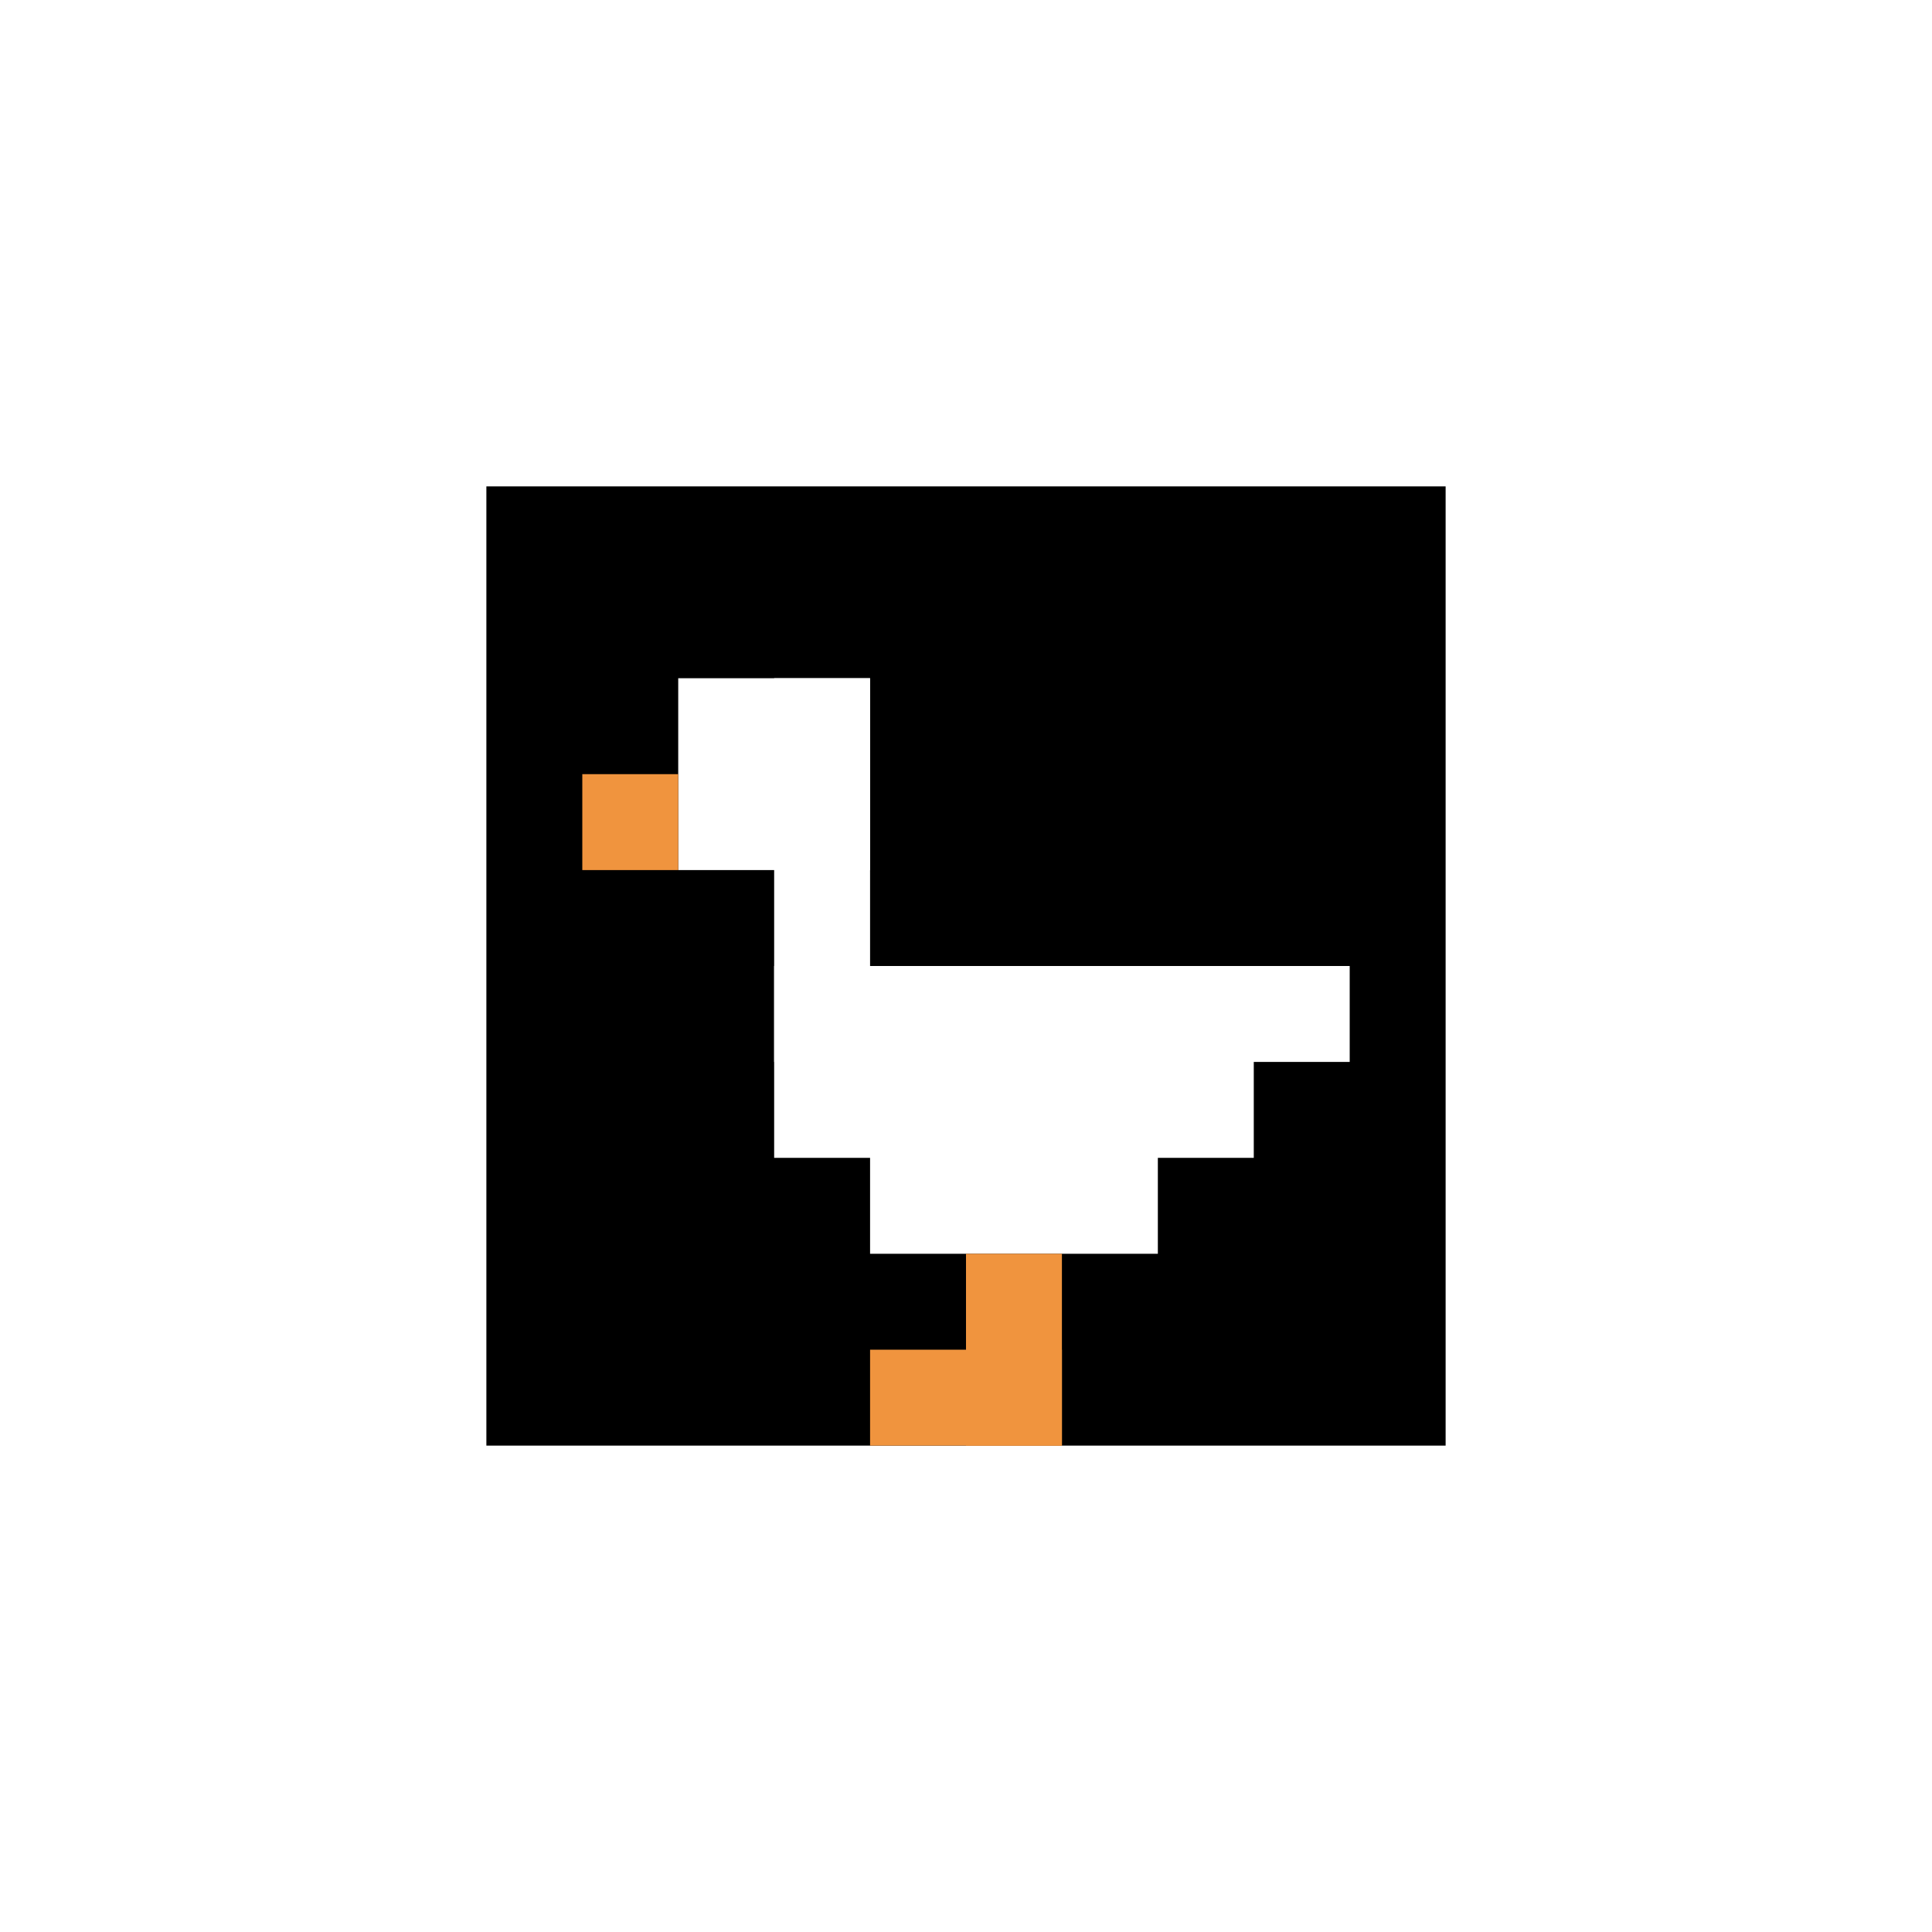
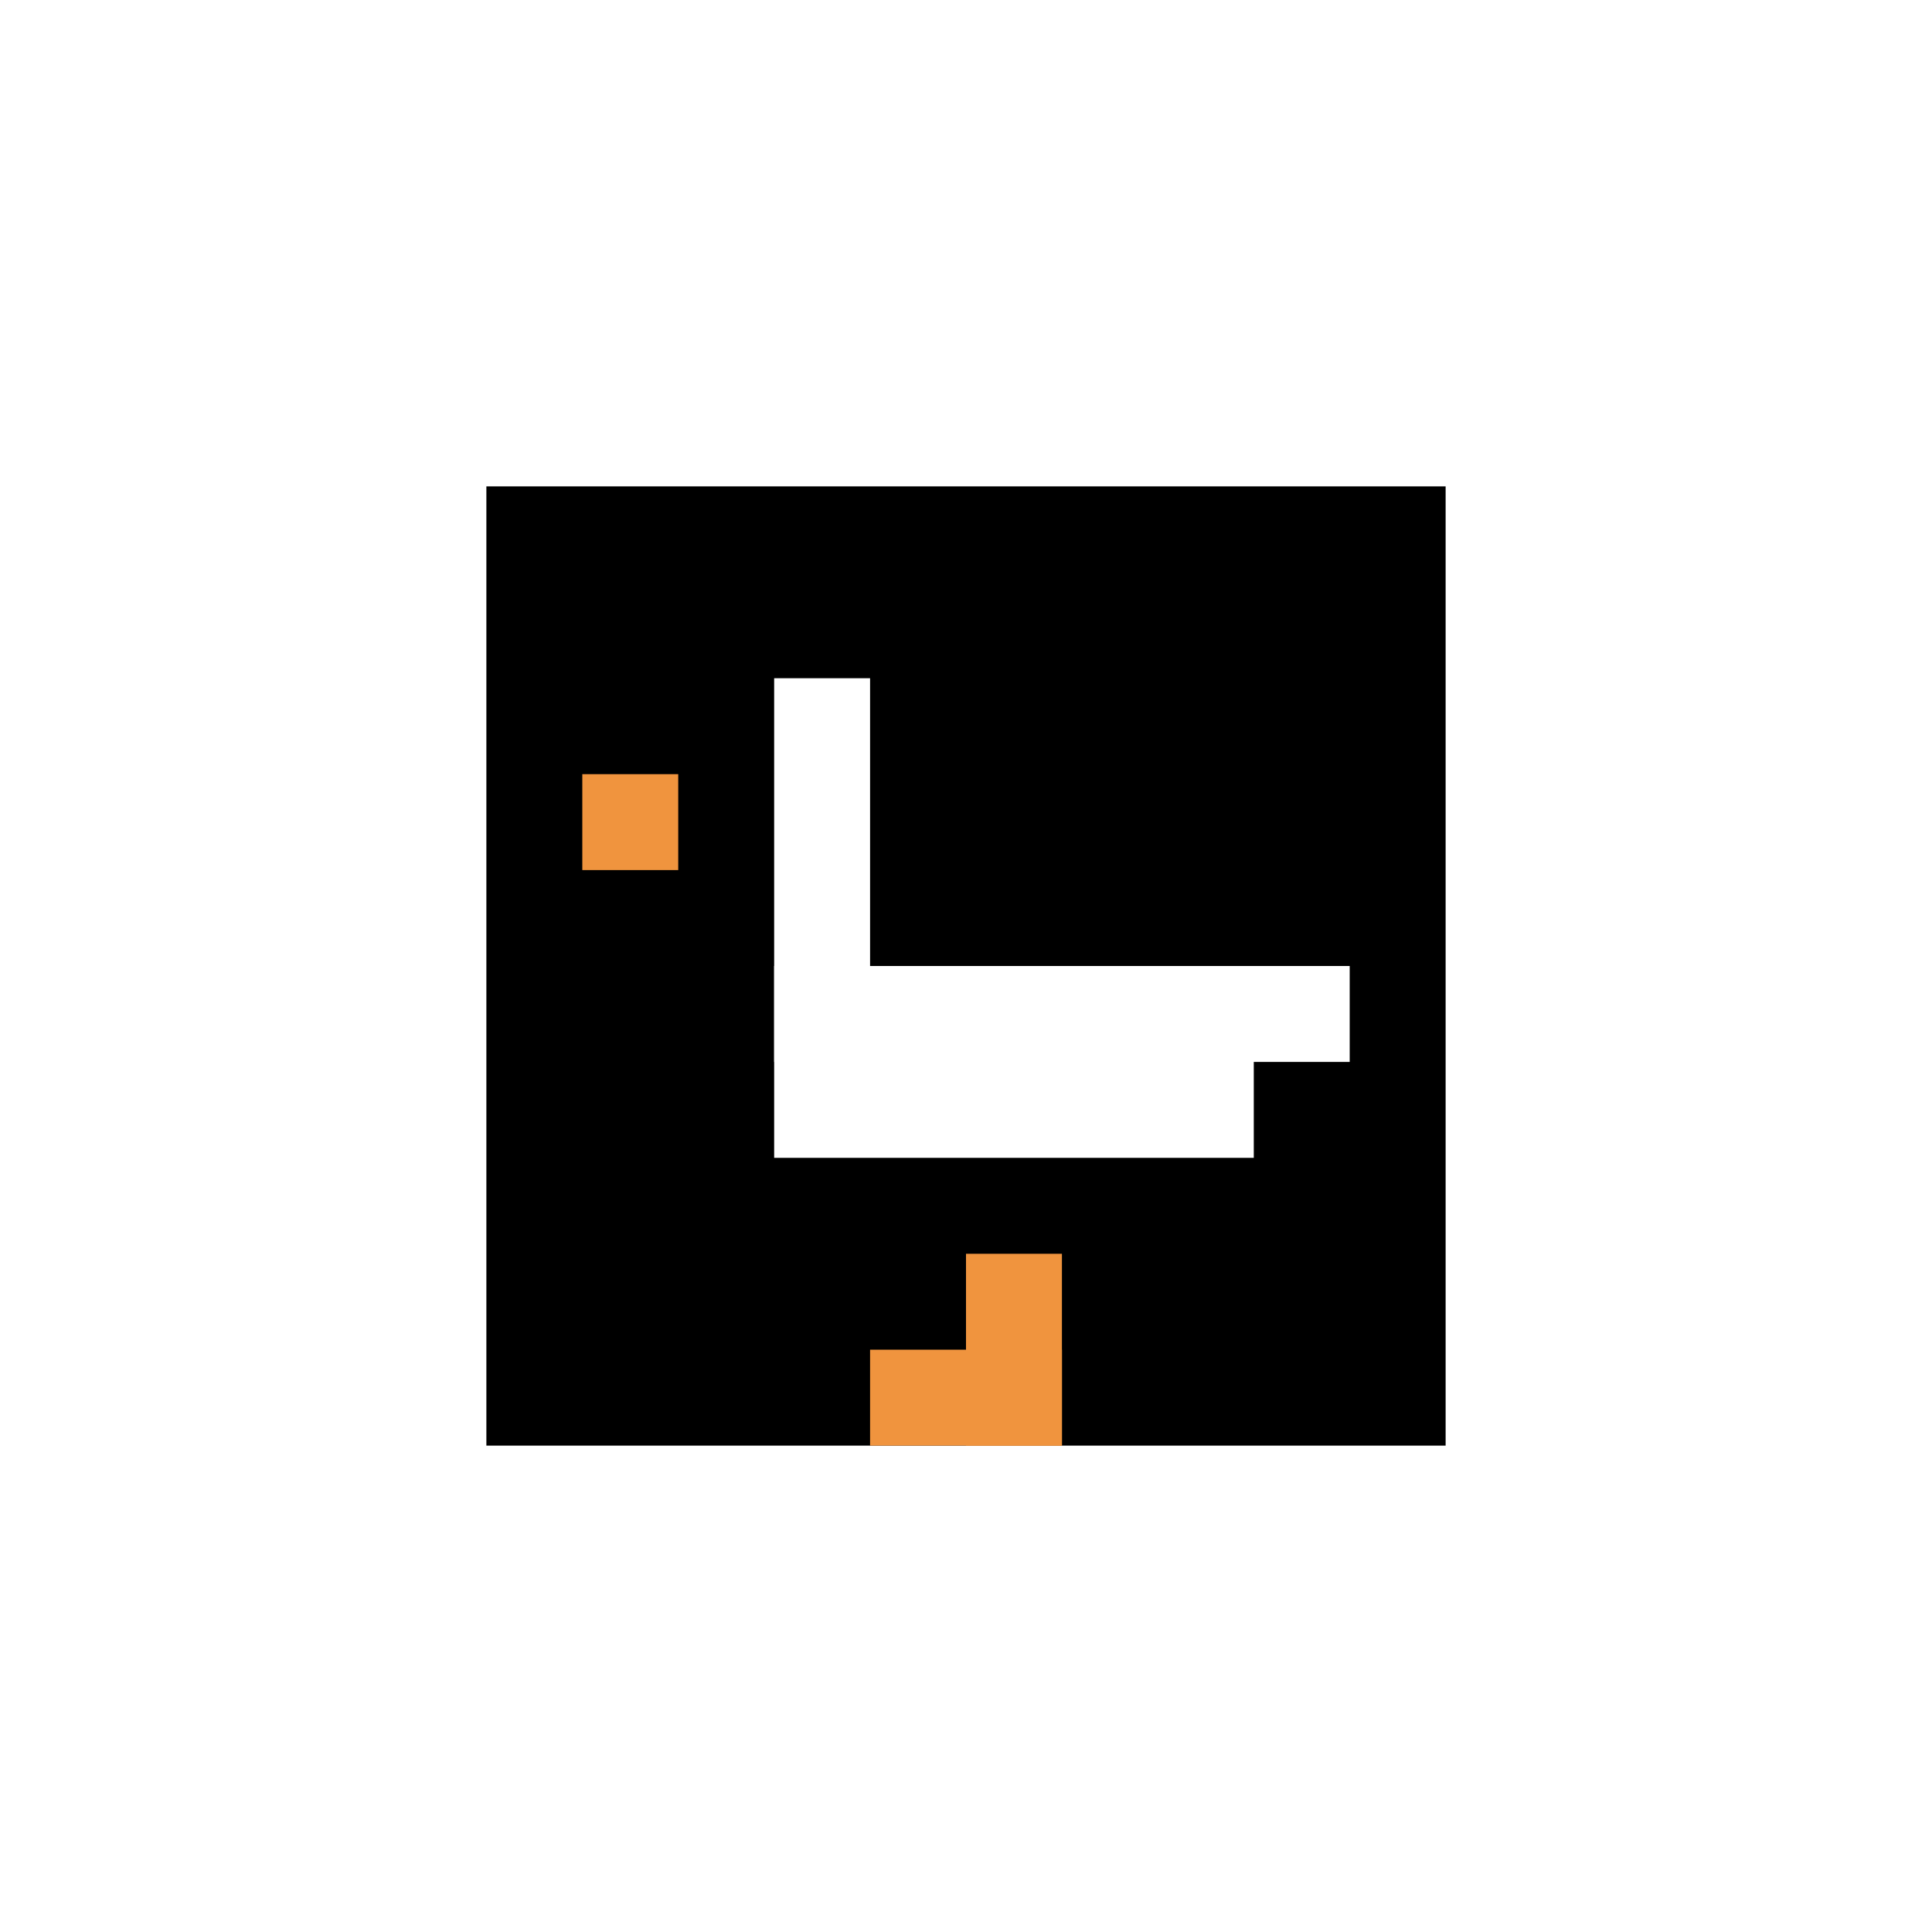
<svg xmlns="http://www.w3.org/2000/svg" version="1.1" width="715" height="715">
  <title>'goose-pfp-282948' by Dmitri Cherniak</title>
  <desc>seed=282948
backgroundColor=#ffffff
padding=27
innerPadding=180
timeout=3500
dimension=1
border=false
Save=function(){return n.handleSave()}
frame=140

Rendered at Sun Sep 15 2024 21:29:23 GMT+0530 (India Standard Time)
Generated in &lt;1ms
</desc>
  <defs />
  <rect width="100%" height="100%" fill="#ffffff" />
  <g>
    <g id="0-0">
      <rect x="180" y="180" height="355" width="355" fill="#000000" />
      <g>
-         <rect id="180-180-2-2-2-2" x="251" y="251" width="71" height="71" fill="#ffffff" />
        <rect id="180-180-3-2-1-4" x="286.5" y="251" width="35.5" height="142" fill="#ffffff" />
        <rect id="180-180-4-5-5-1" x="322" y="357.5" width="177.5" height="35.5" fill="#ffffff" />
        <rect id="180-180-3-5-5-2" x="286.5" y="357.5" width="177.5" height="71" fill="#ffffff" />
-         <rect id="180-180-4-5-3-3" x="322" y="357.5" width="106.5" height="106.5" fill="#ffffff" />
        <rect id="180-180-1-3-1-1" x="215.5" y="286.5" width="35.5" height="35.5" fill="#F0943E" />
        <rect id="180-180-5-8-1-2" x="357.5" y="464" width="35.5" height="71" fill="#F0943E" />
        <rect id="180-180-4-9-2-1" x="322" y="499.5" width="71" height="35.5" fill="#F0943E" />
      </g>
      <rect x="180" y="180" stroke="white" stroke-width="0" height="355" width="355" fill="none" />
    </g>
  </g>
</svg>